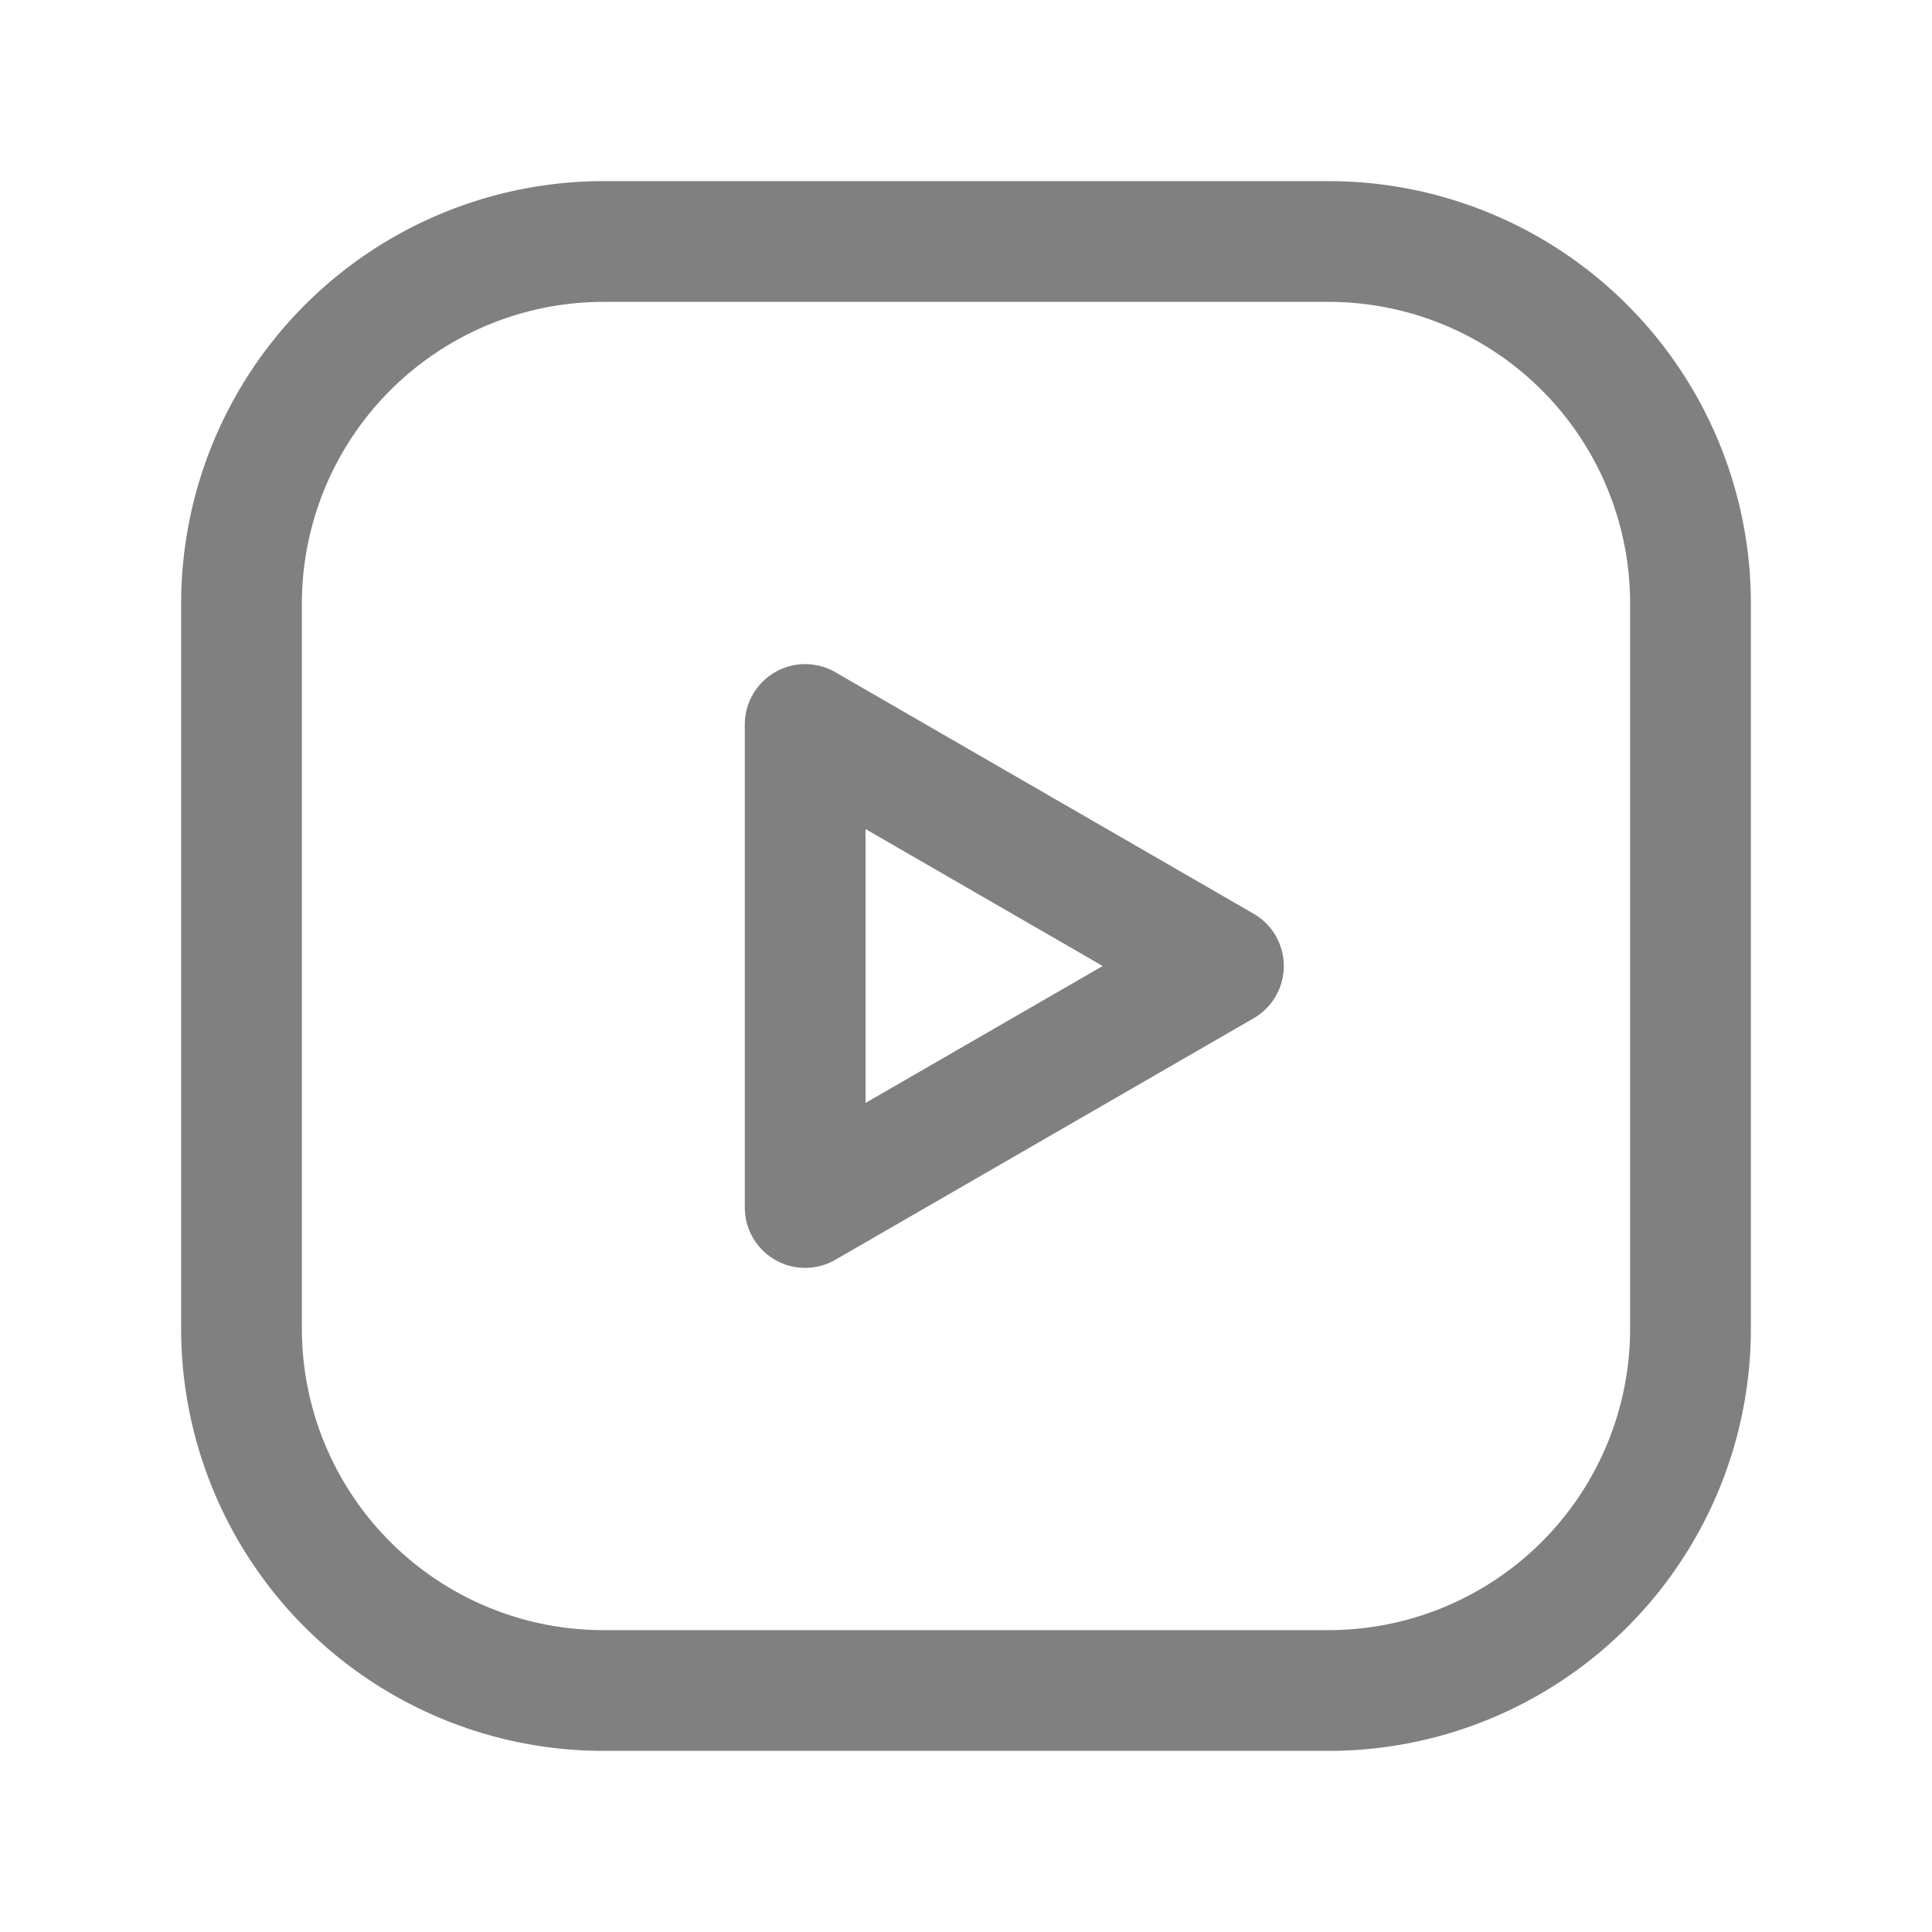
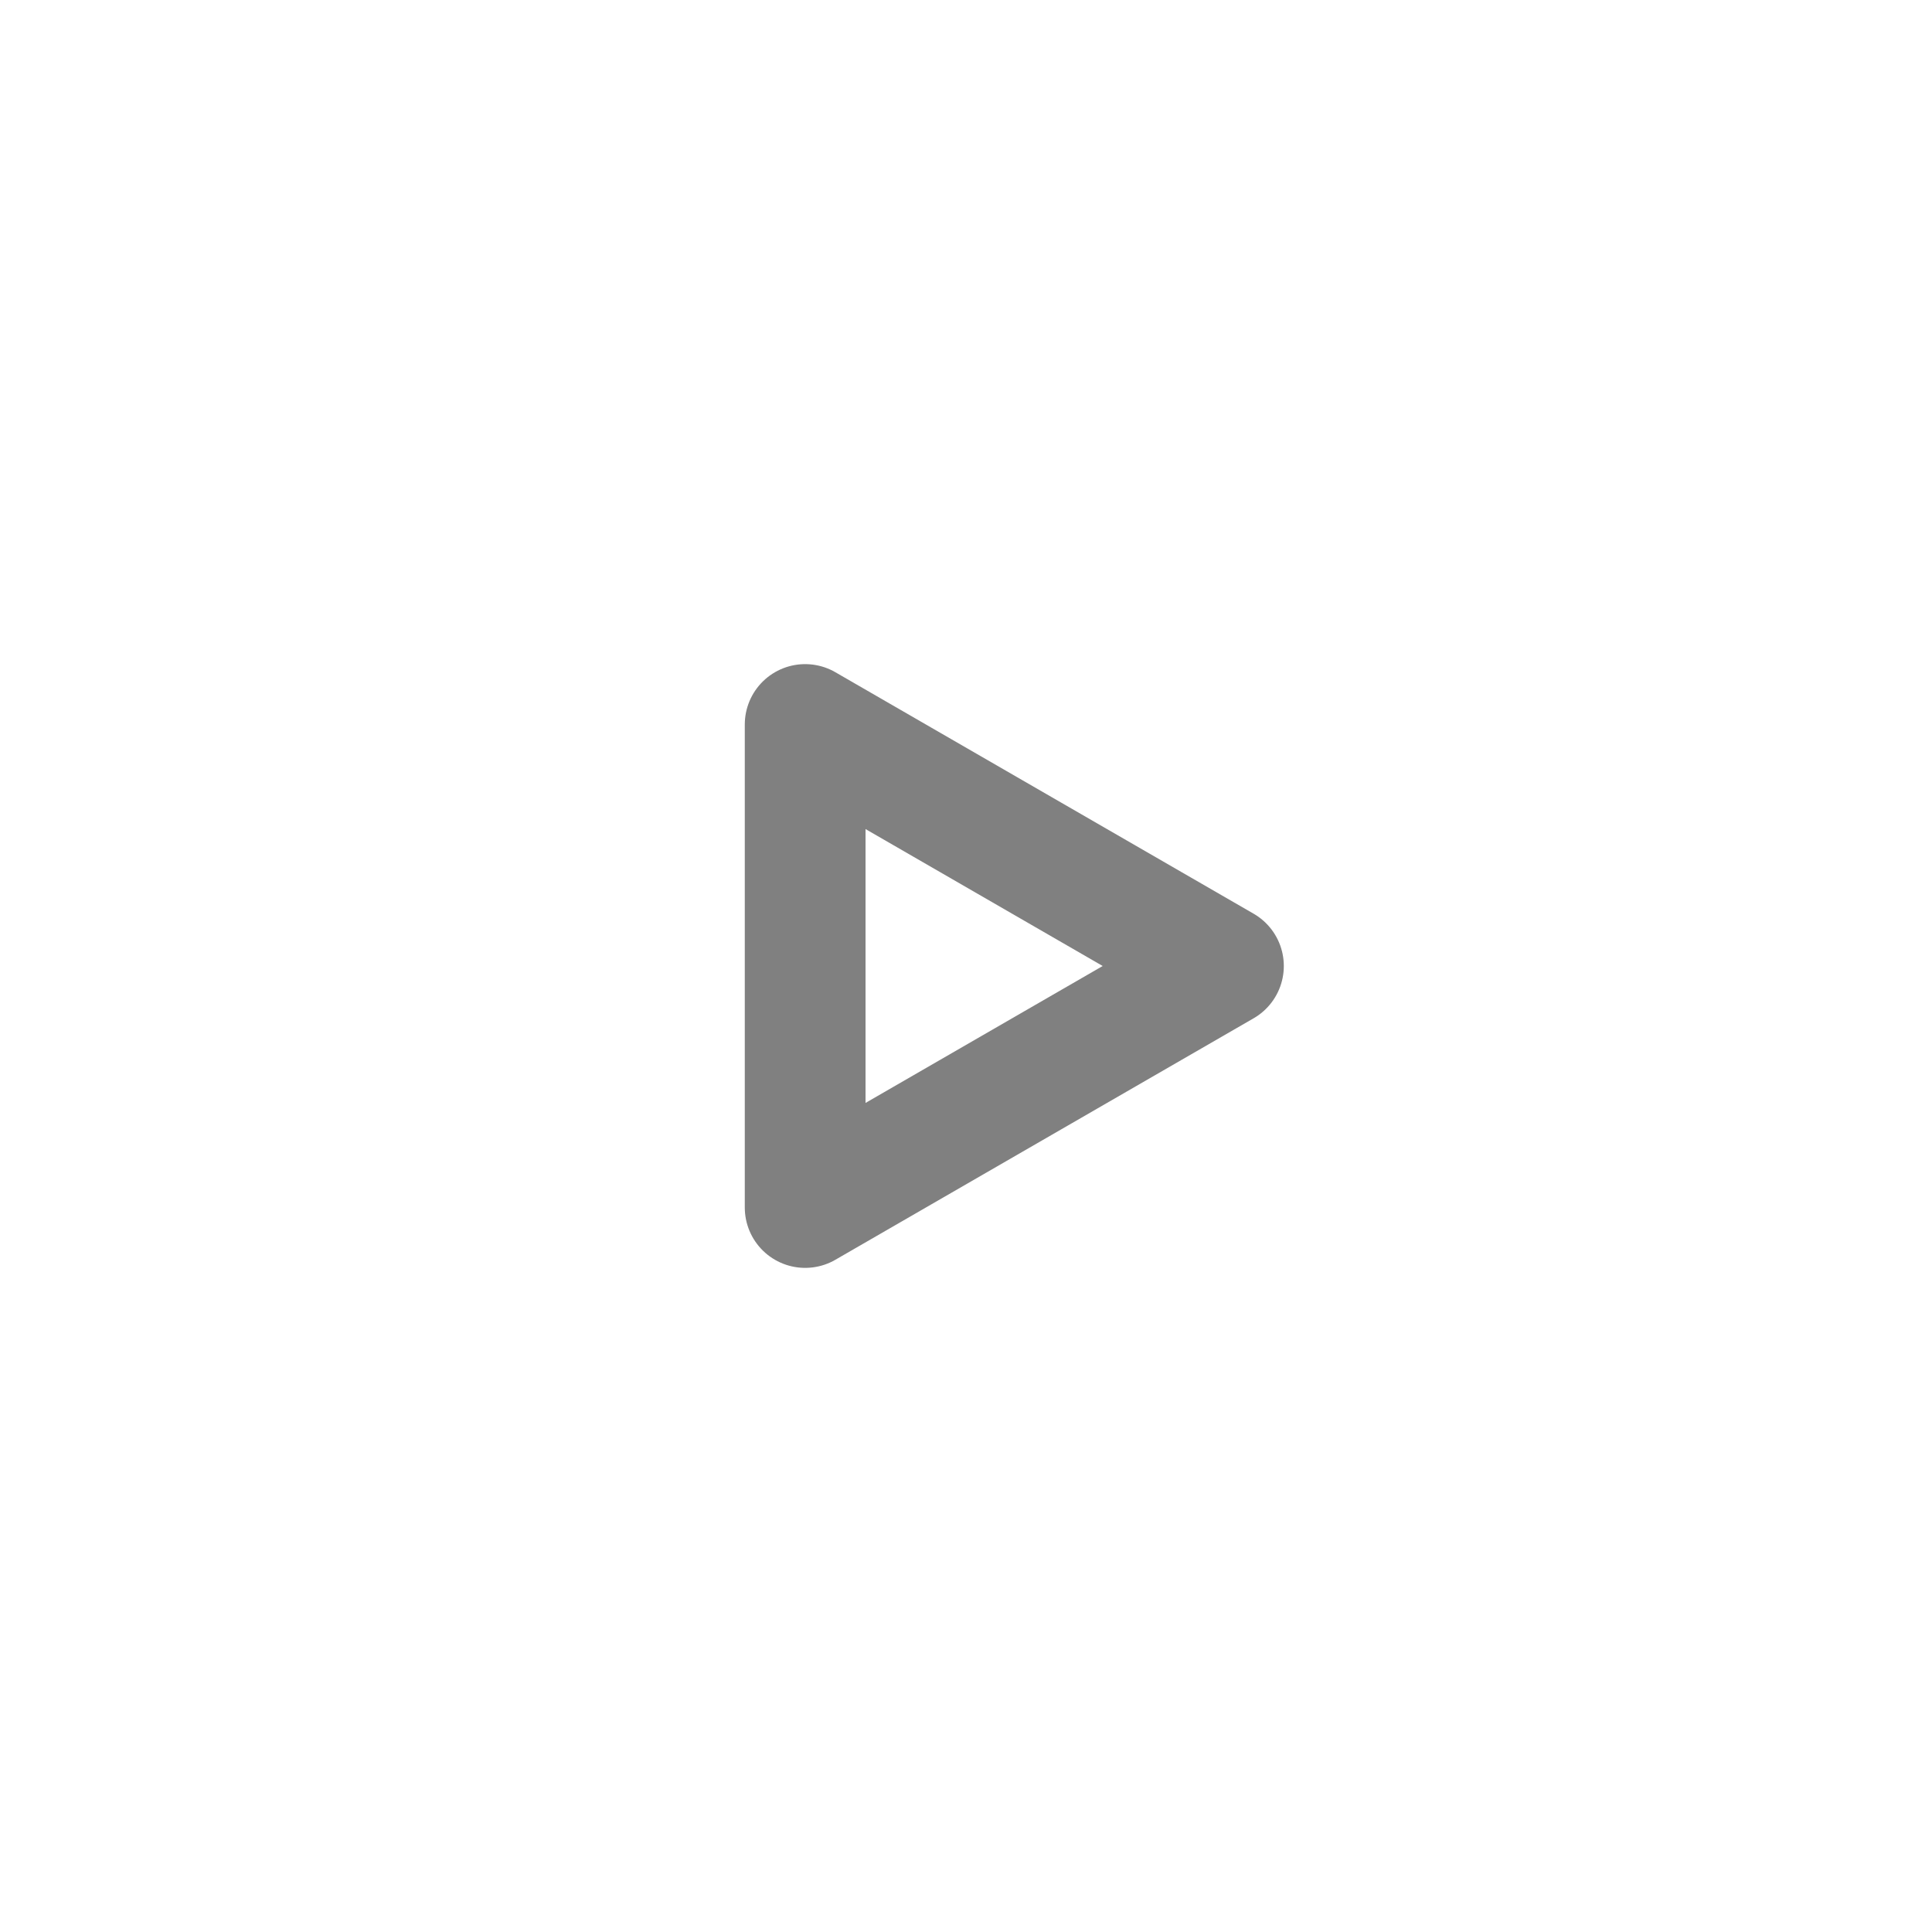
<svg xmlns="http://www.w3.org/2000/svg" width="24" height="24" fill="none" viewBox="0 0 24 24">
  <path stroke="gray" stroke-linecap="round" stroke-linejoin="round" stroke-width="1.5" d="m10.002 15 5.196-3-5.196-3v6Z" clip-rule="evenodd" />
-   <path stroke="gray" stroke-linecap="round" stroke-linejoin="round" stroke-width="1.5" d="M7.5 3h9.004A4.496 4.496 0 0 1 21 7.496v9.009A4.496 4.496 0 0 1 16.504 21H7.496A4.496 4.496 0 0 1 3 16.504V7.5A4.5 4.5 0 0 1 7.5 3v0Z" clip-rule="evenodd" />
</svg>